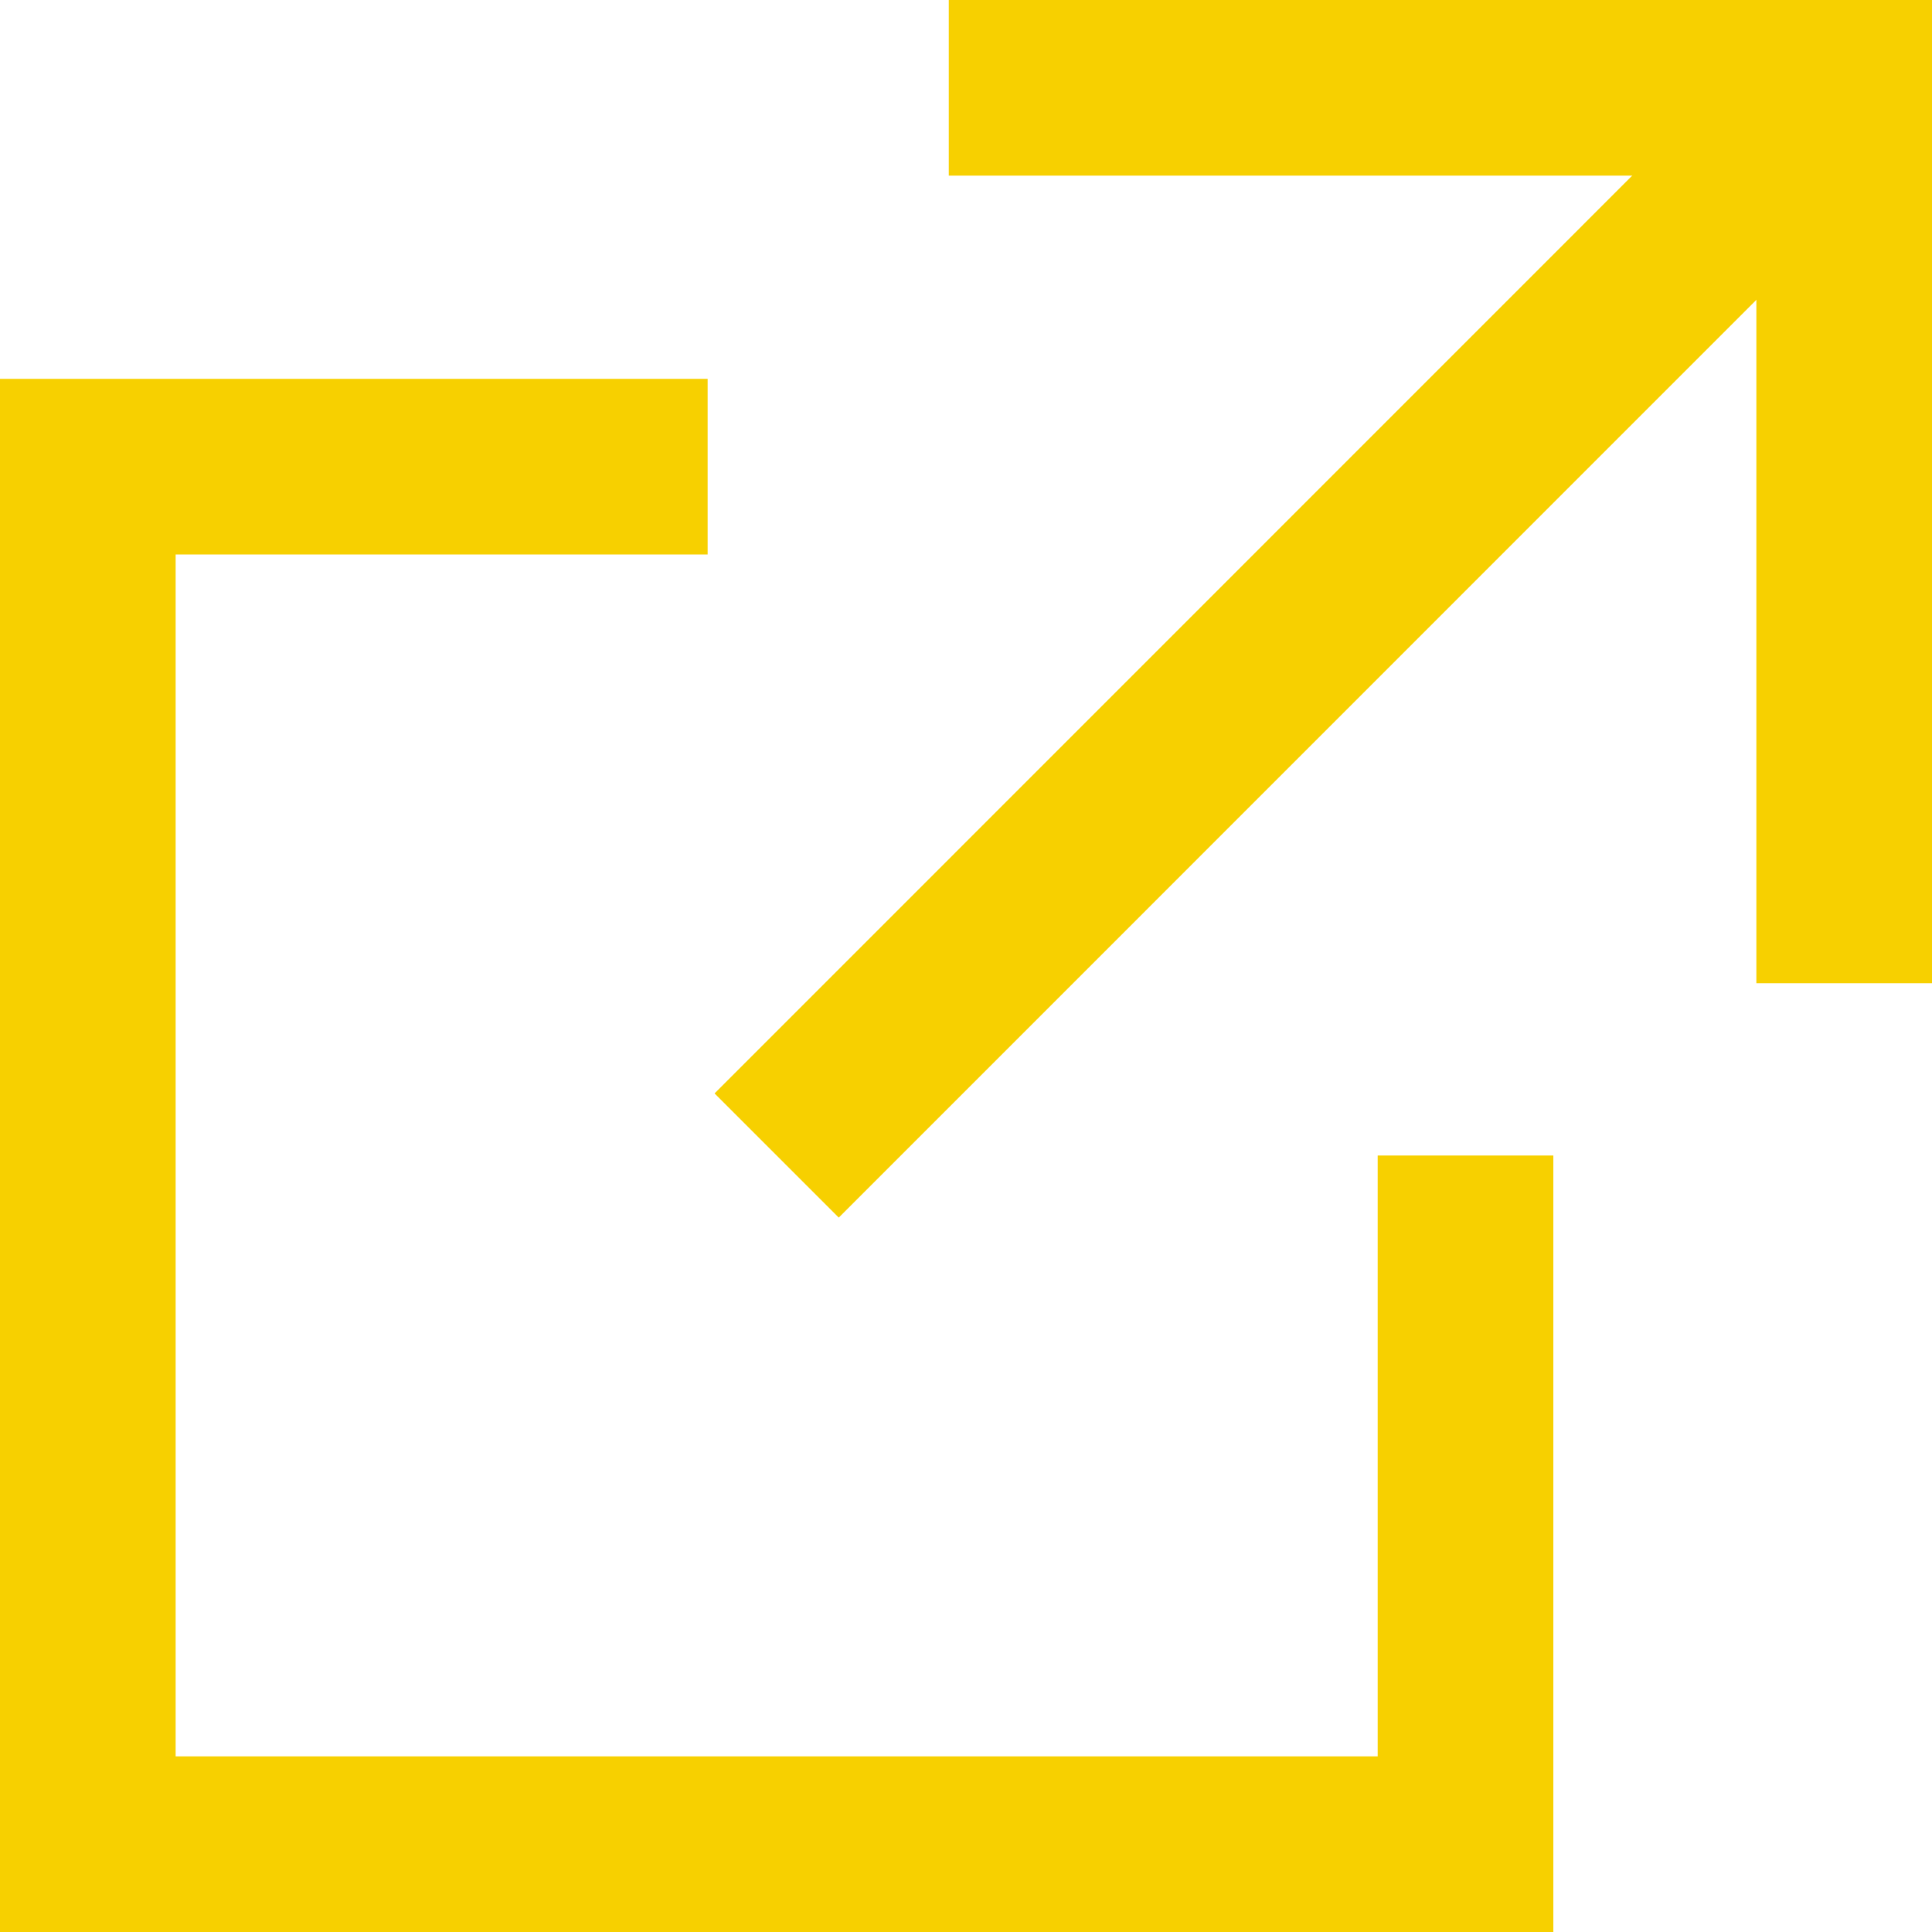
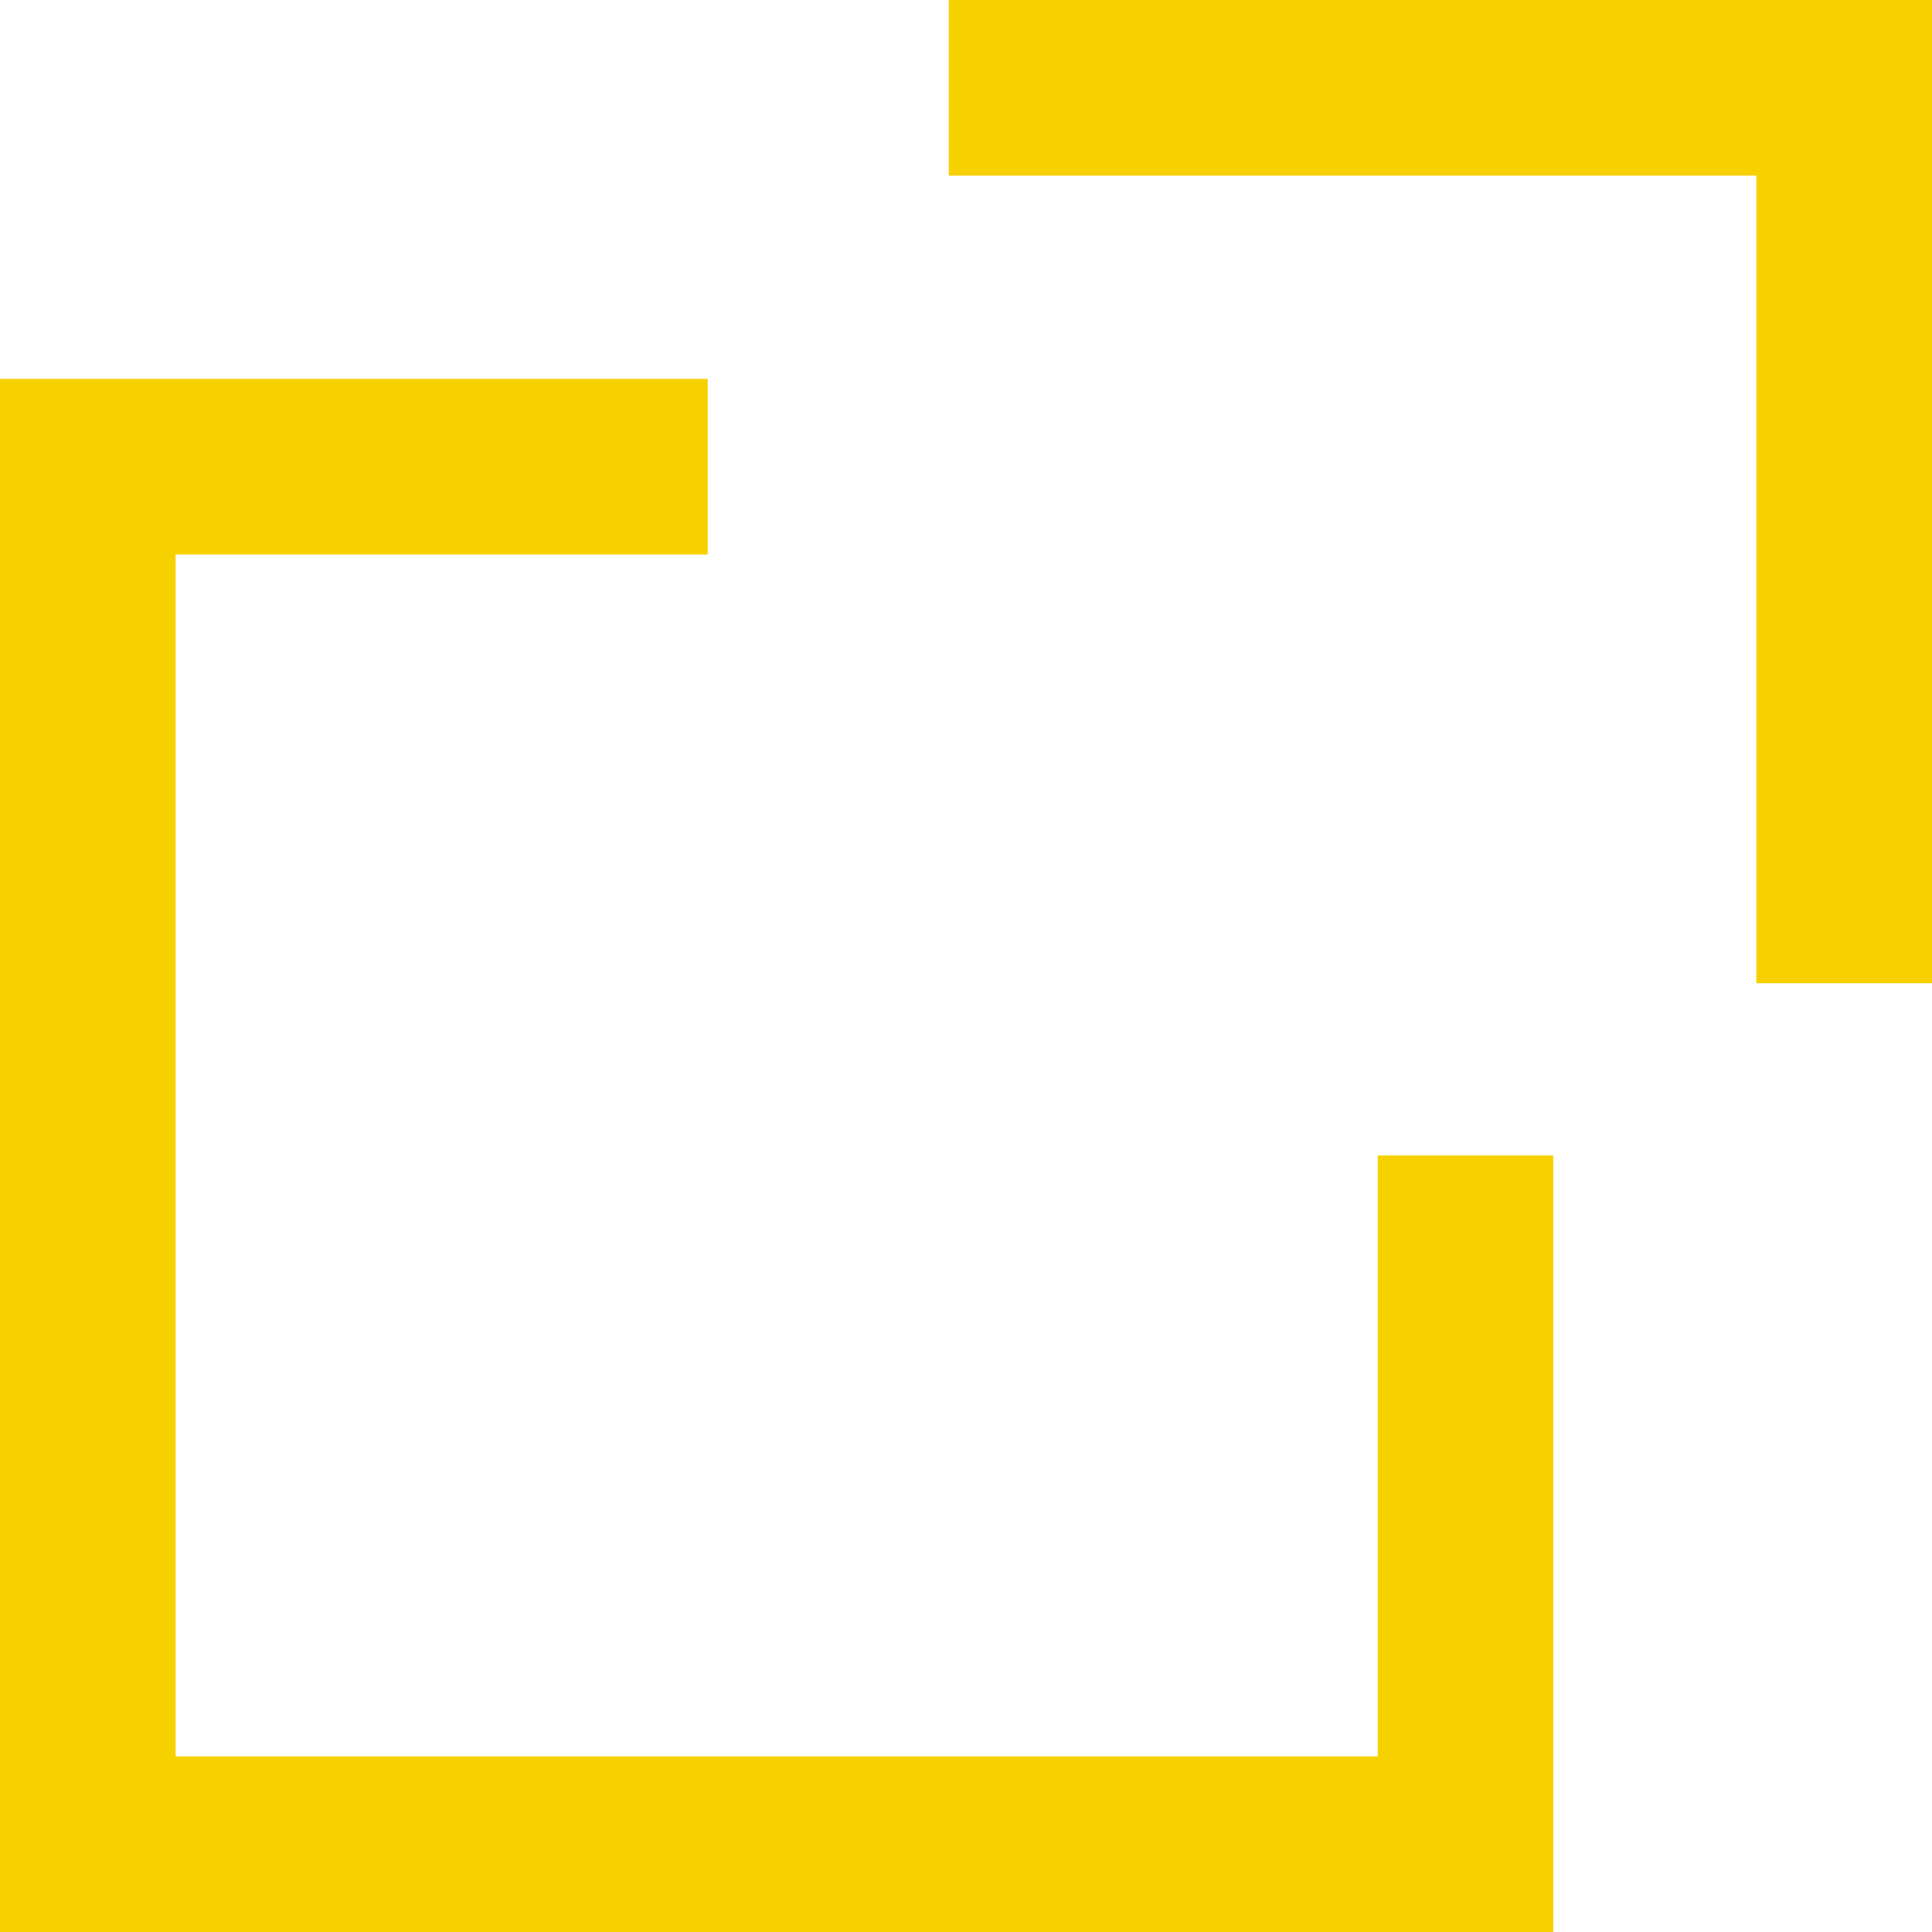
<svg xmlns="http://www.w3.org/2000/svg" width="11" height="11" viewBox="0 0 11 11">
  <defs>
    <style>.cls-1{fill:none;stroke:#f7d000;stroke-miterlimit:10;}</style>
  </defs>
  <g id="レイヤー_2" data-name="レイヤー 2">
    <g id="レイヤー_1-2" data-name="レイヤー 1">
      <polyline class="cls-1" points="4.029 2.657 0.5 2.657 0.5 10.5 8.344 10.5 8.344 6.579" />
-       <line class="cls-1" x1="4.422" y1="6.579" x2="10.5" y2="0.5" />
      <polyline class="cls-1" points="10.5 5.598 10.5 0.5 5.402 0.5" />
    </g>
  </g>
</svg>